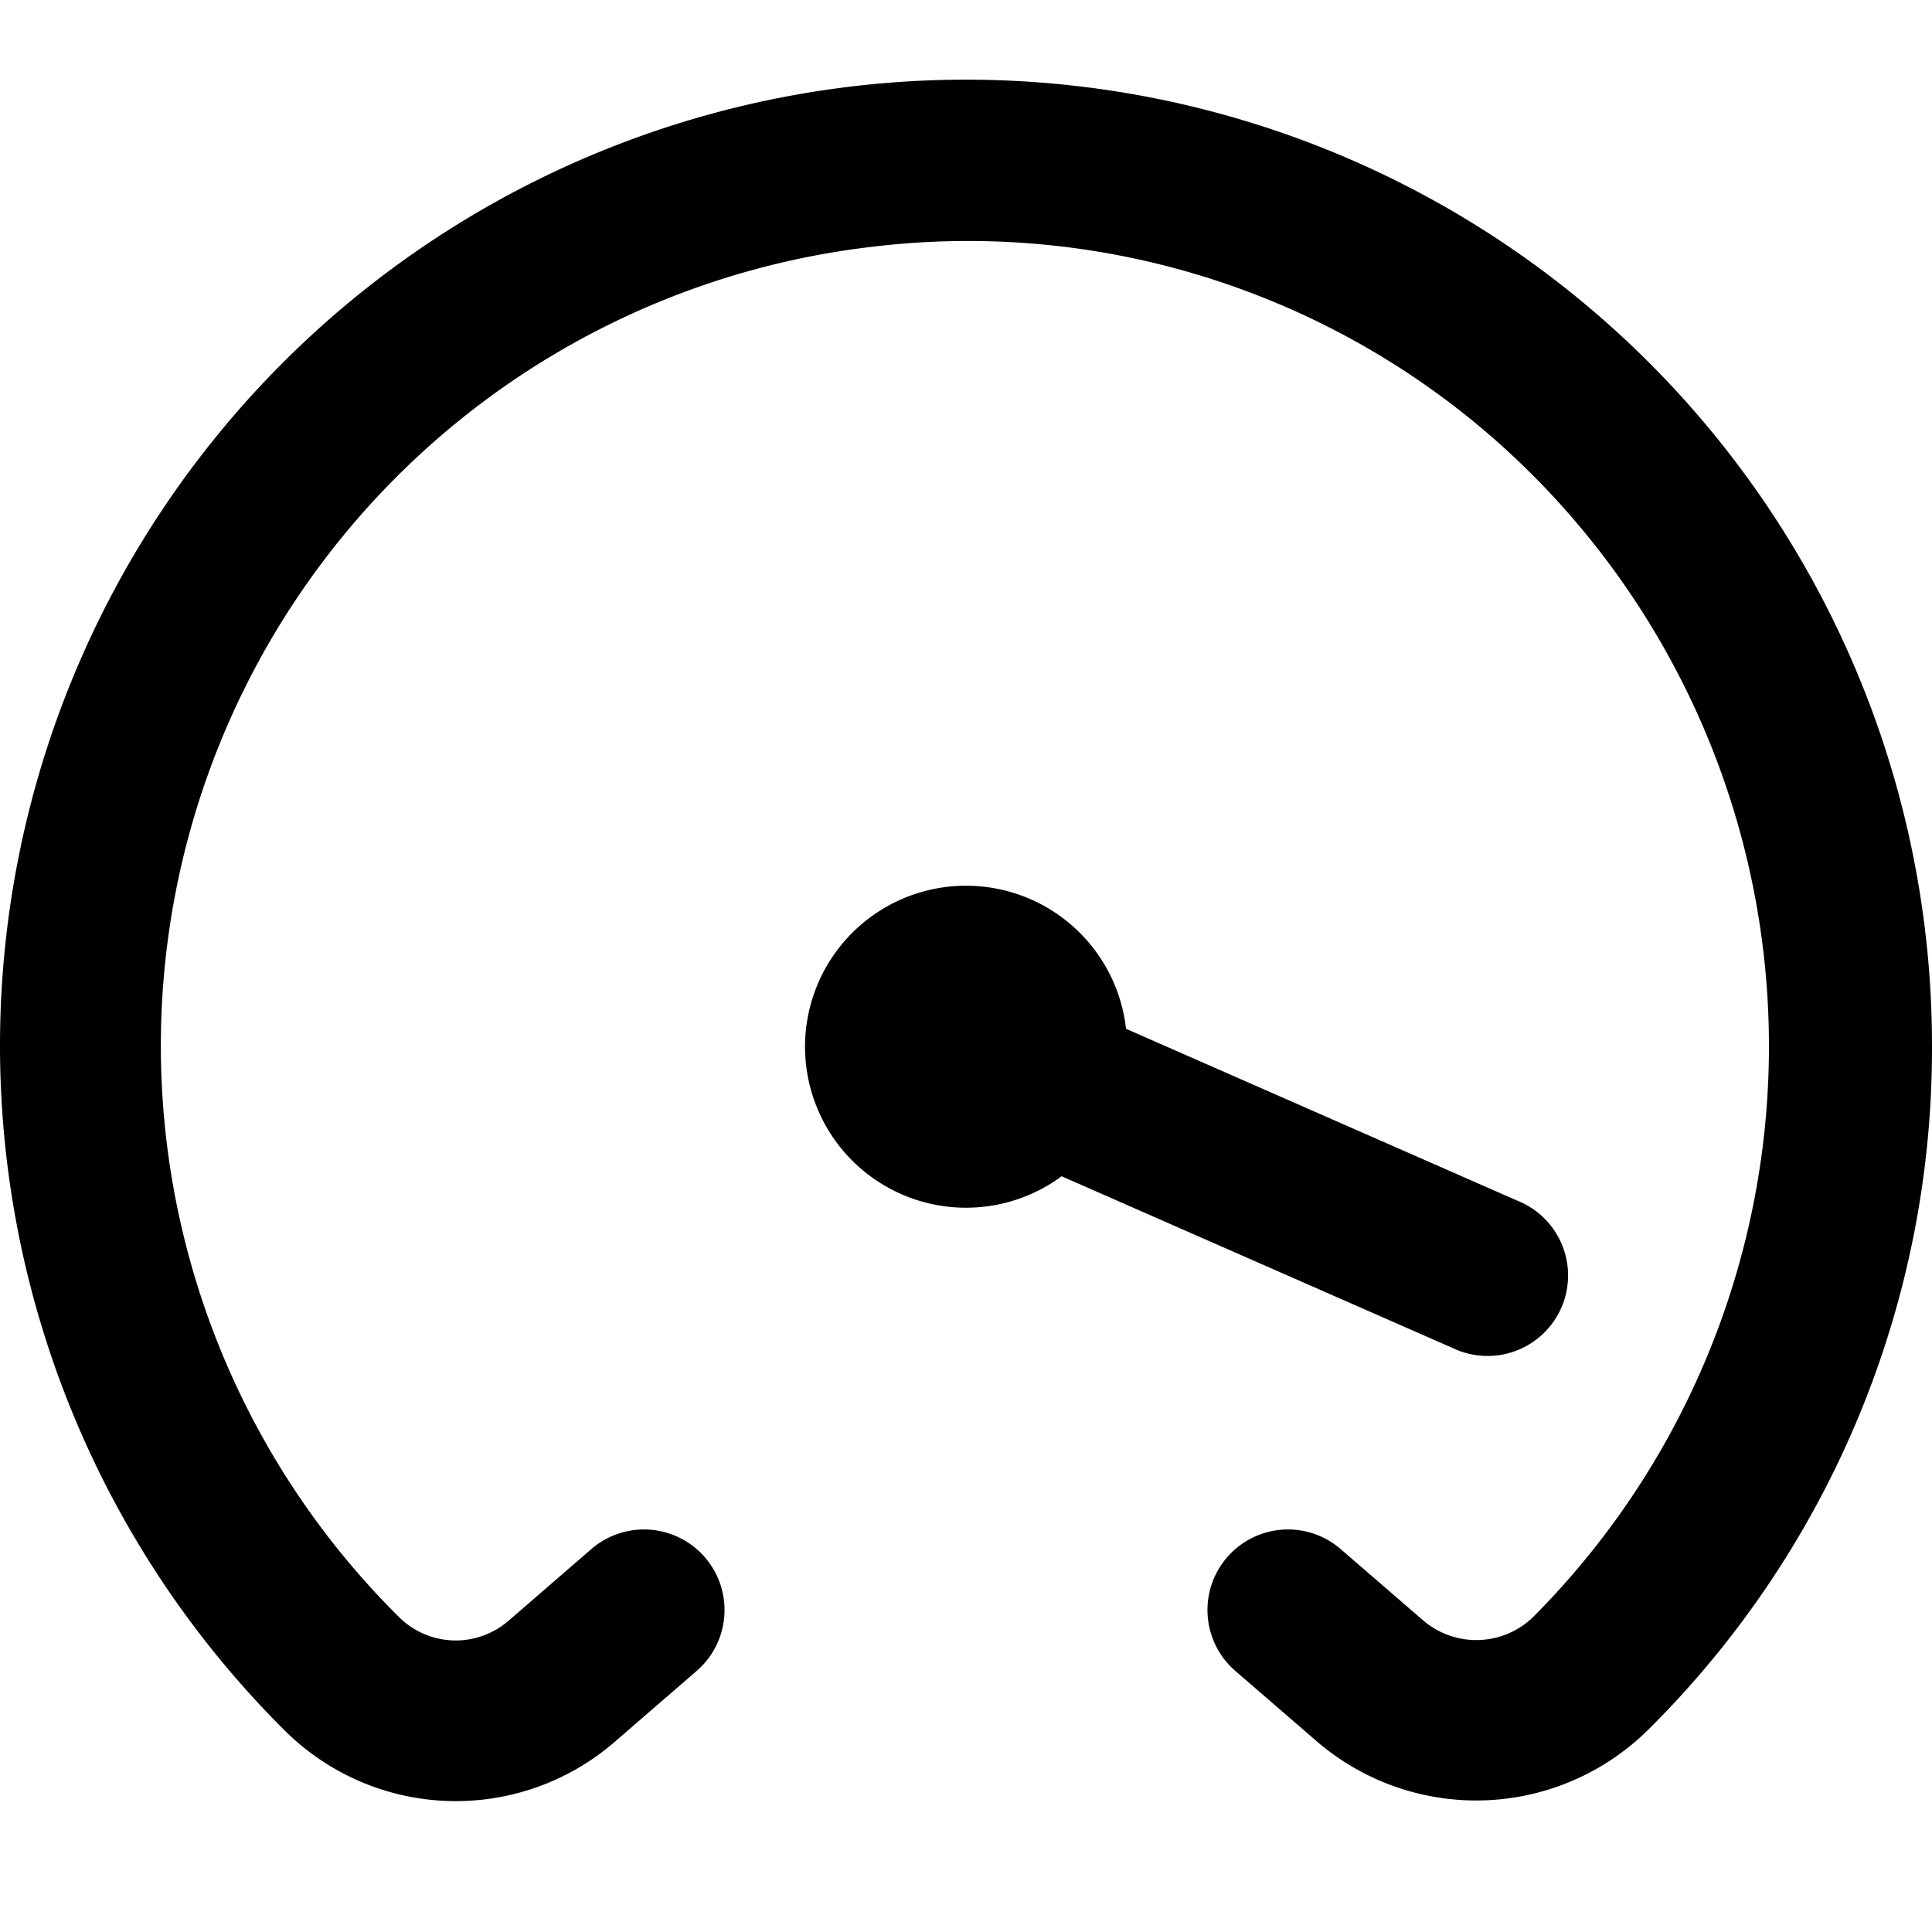
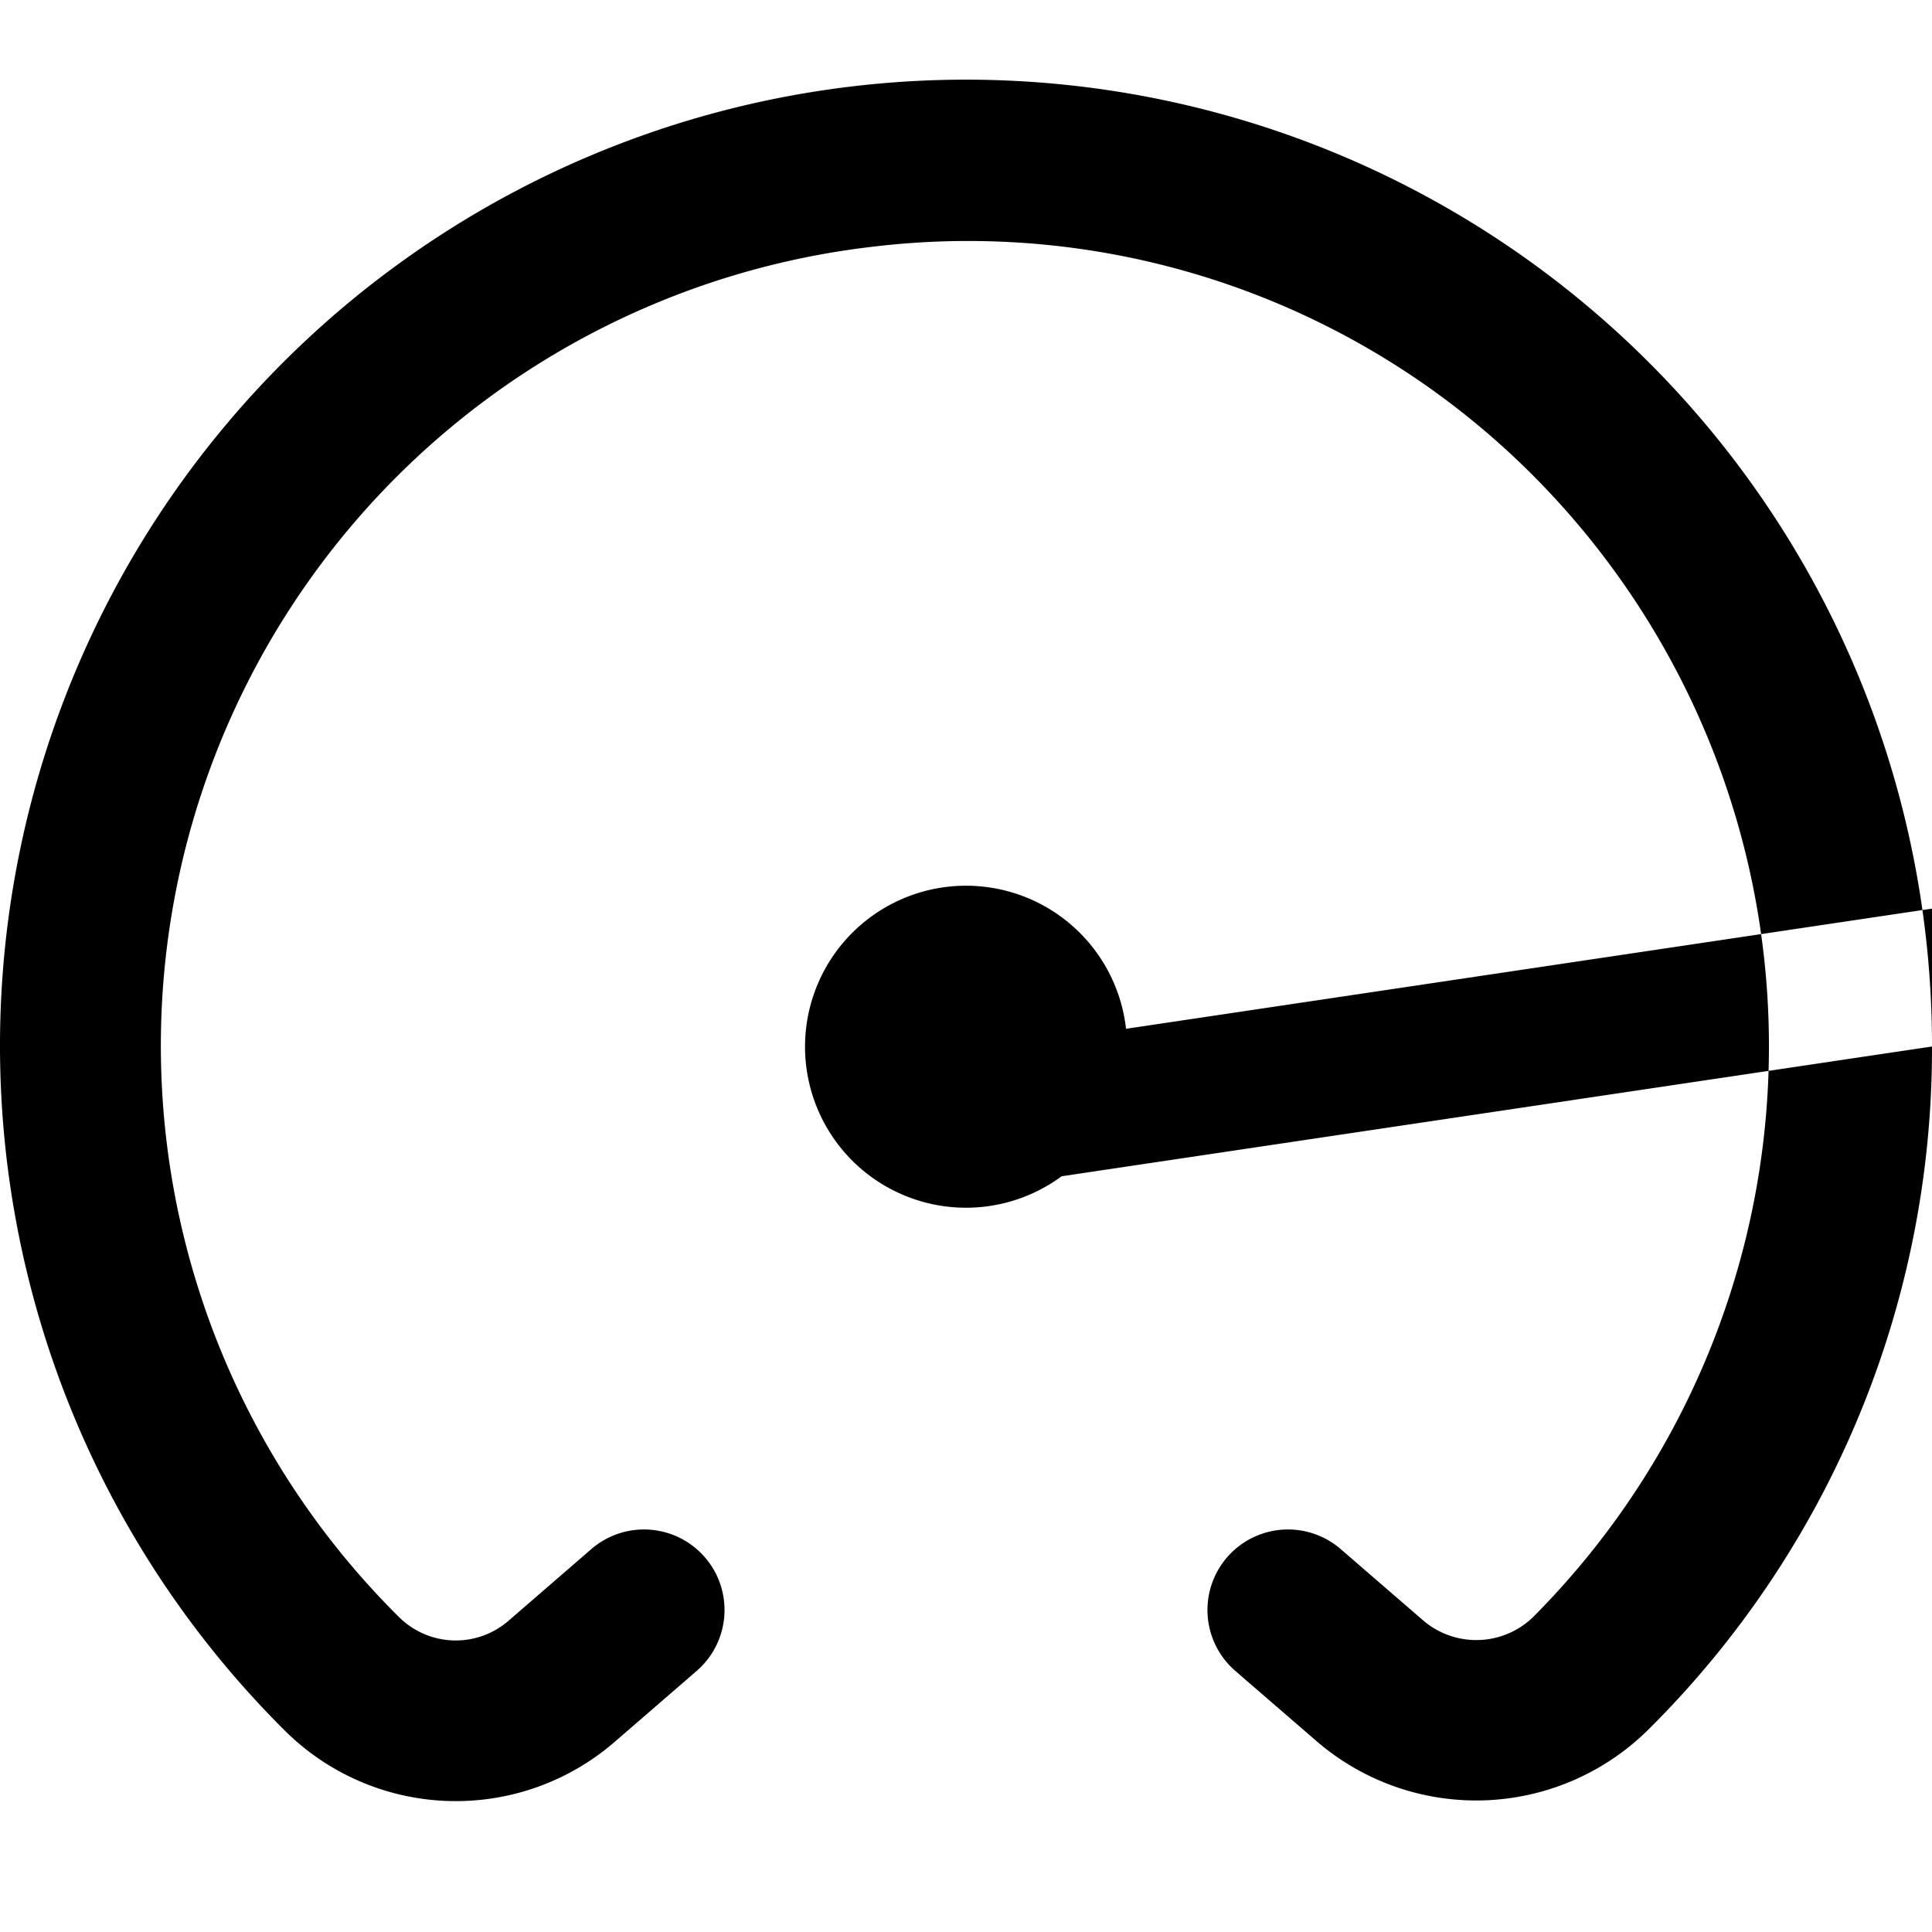
<svg xmlns="http://www.w3.org/2000/svg" id="Layer_1" data-name="Layer 1" viewBox="0 0 24 24" width="512" height="512">
-   <path d="M24,13a11.914,11.914,0,0,1-3.508,8.47,3.037,3.037,0,0,1-4.12.174l-1.026-.887a1,1,0,0,1,1.308-1.514l1.027.888a1.014,1.014,0,0,0,1.395-.075,10.044,10.044,0,0,0-.414-14.513A9.91,9.91,0,0,0,10.84,3.065,9.992,9.992,0,0,0,4.963,20.094a1,1,0,0,0,1.356.038l1.027-.889a1,1,0,1,1,1.308,1.514l-1.026.888a3.014,3.014,0,0,1-4.073-.13A12,12,0,1,1,24,13Zm-5.949,3.748a1,1,0,1,0,.8-1.832L13.988,12.78a2,2,0,1,0-.8,1.832Z" />
+   <path d="M24,13a11.914,11.914,0,0,1-3.508,8.47,3.037,3.037,0,0,1-4.12.174l-1.026-.887a1,1,0,0,1,1.308-1.514l1.027.888a1.014,1.014,0,0,0,1.395-.075,10.044,10.044,0,0,0-.414-14.513A9.91,9.91,0,0,0,10.84,3.065,9.992,9.992,0,0,0,4.963,20.094a1,1,0,0,0,1.356.038l1.027-.889a1,1,0,1,1,1.308,1.514l-1.026.888a3.014,3.014,0,0,1-4.073-.13A12,12,0,1,1,24,13Za1,1,0,1,0,.8-1.832L13.988,12.78a2,2,0,1,0-.8,1.832Z" />
</svg>